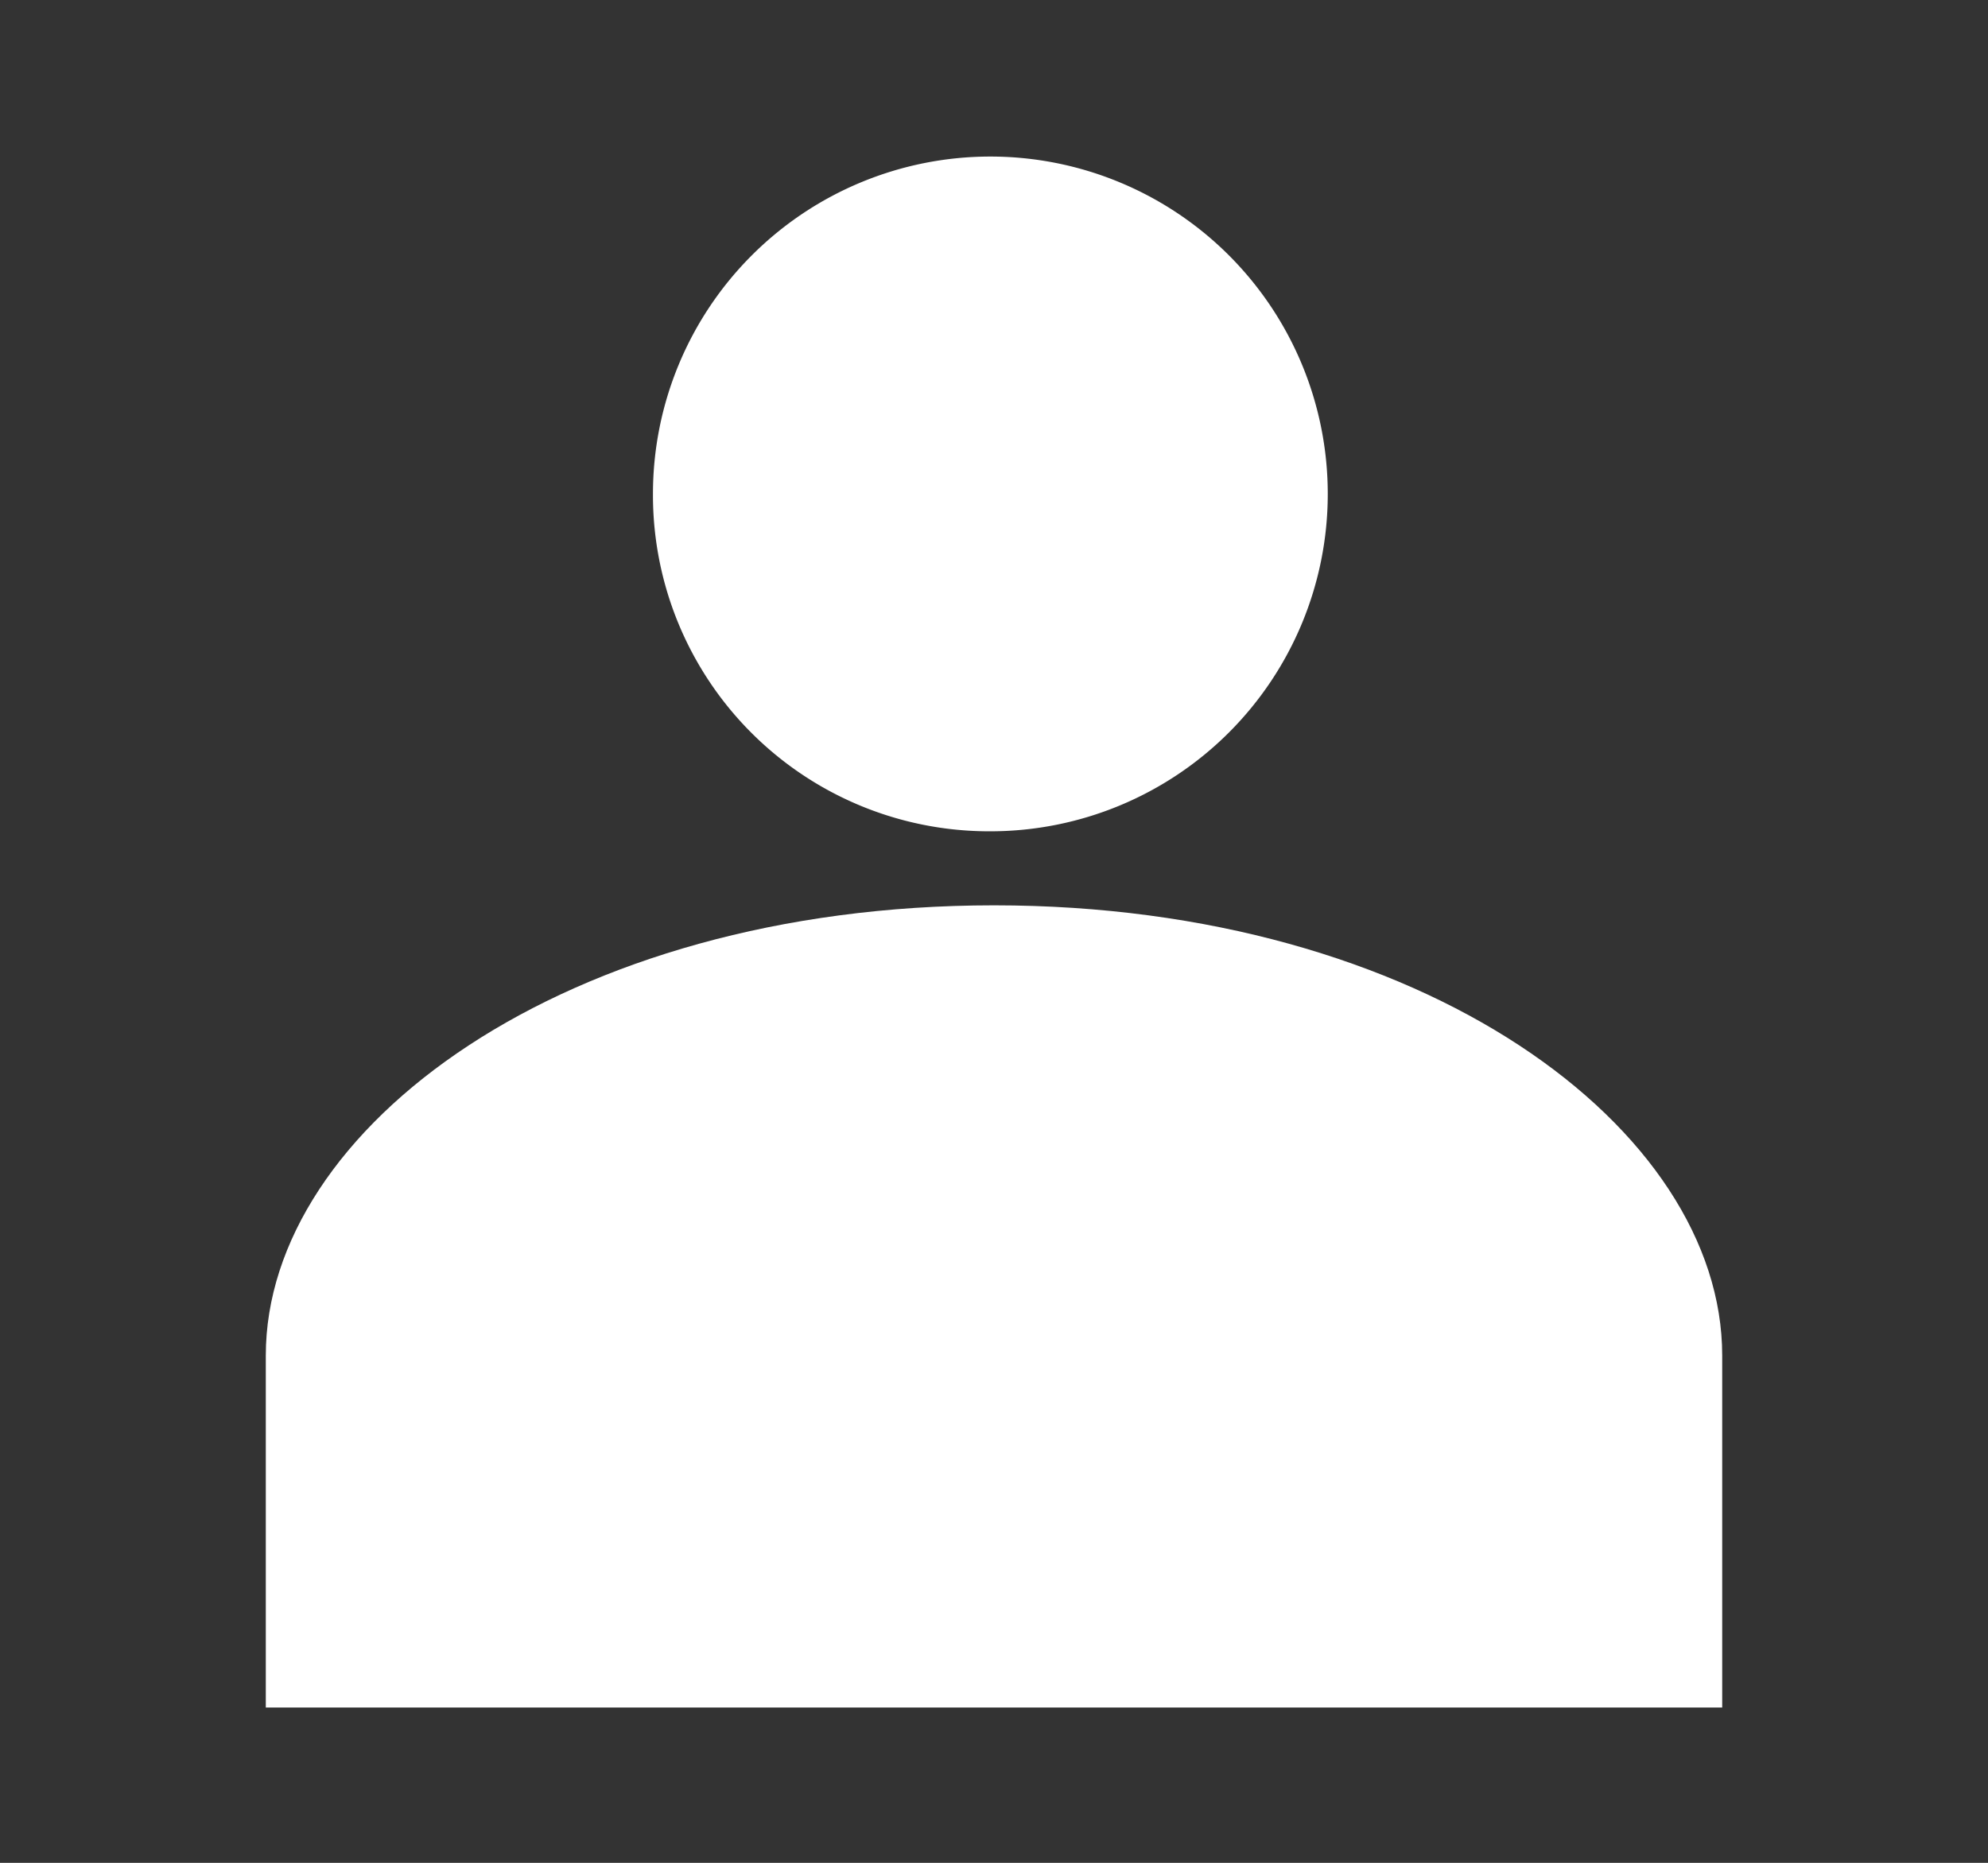
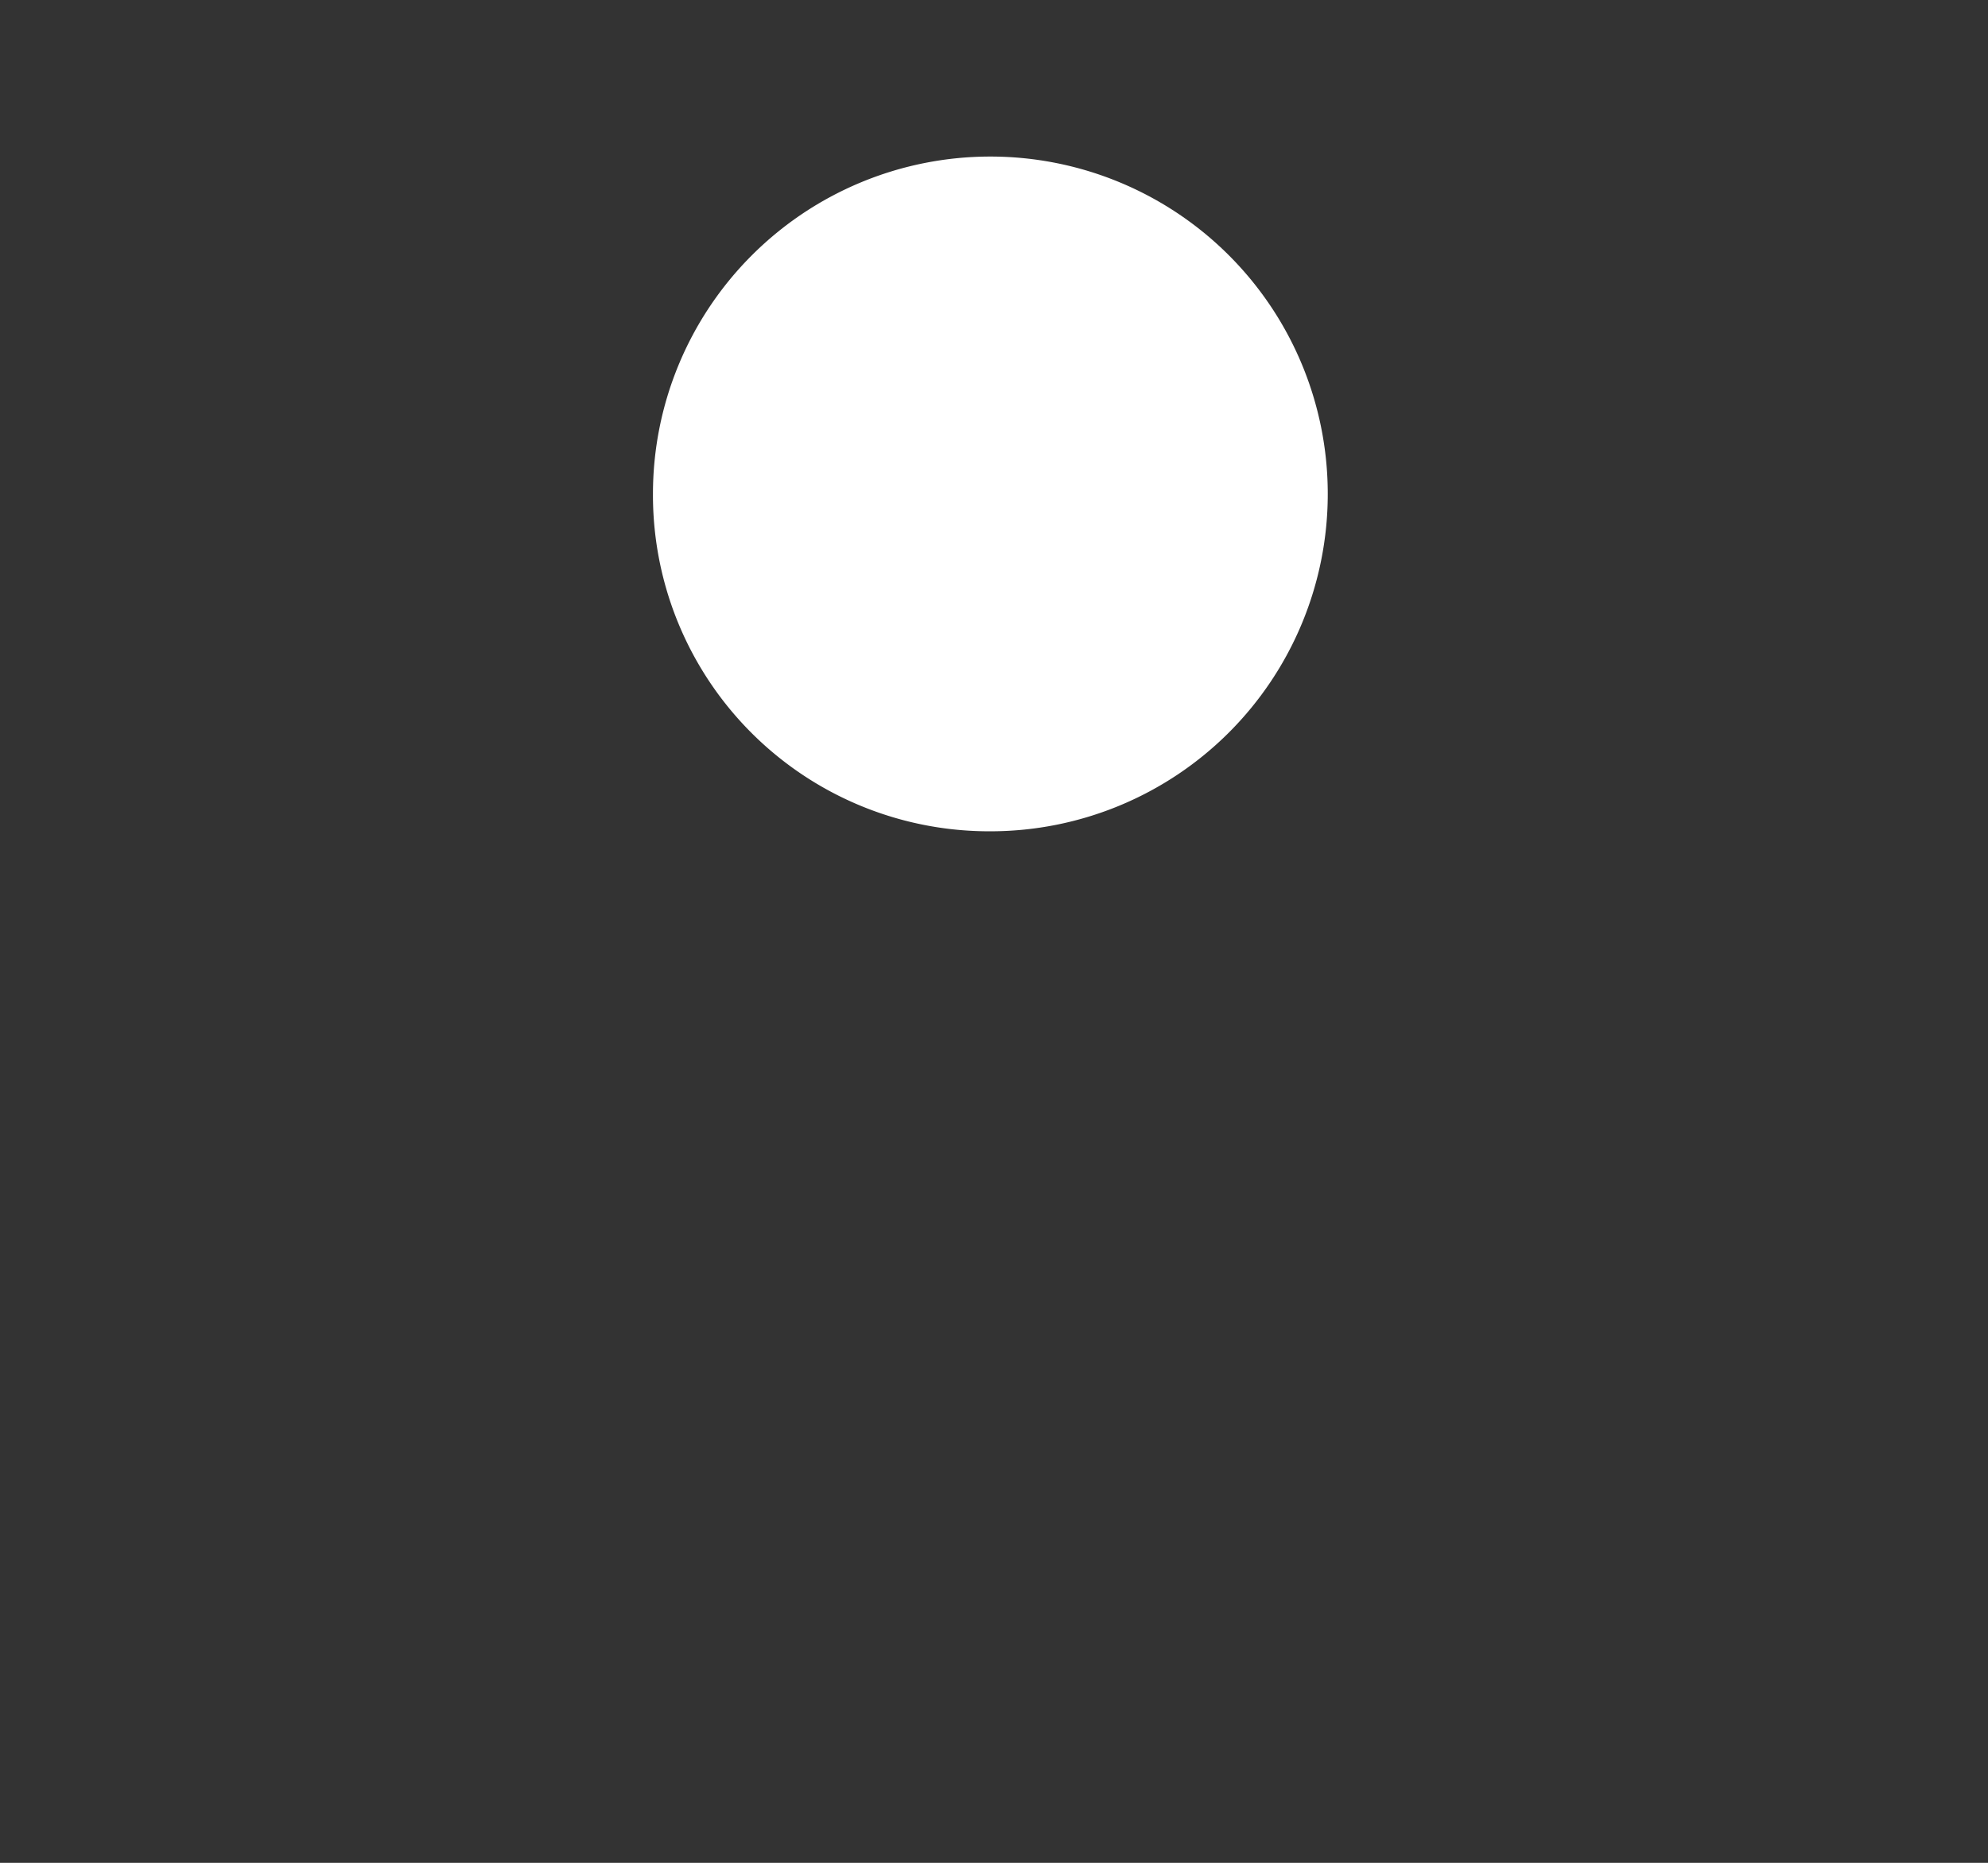
<svg xmlns="http://www.w3.org/2000/svg" viewBox="0 0 16.38 15.35">
  <rect x="0" y="0" width="16.38" height="15.35" fill="#333333" stroke="none" />
  <defs>
    <style>.cls-1{fill:none;}.cls-2{fill:#fff;}</style>
  </defs>
  <title>アセット 2</title>
  <g id="レイヤー_2" data-name="レイヤー 2">
    <g id="レイヤー_2-2" data-name="レイヤー 2">
      <rect class="cls-1" width="16.38" height="15.35" />
-       <path class="cls-2" d="M14.19,14.07v-2.9c0-1.87-2.46-3.71-6-3.71s-6,1.84-6,3.71v2.9Z" />
      <path class="cls-2" d="M5.38,4.07A2.78,2.78,0,1,1,8.16,6.85h0A2.77,2.77,0,0,1,5.38,4.08Z" />
    </g>
  </g>
</svg>